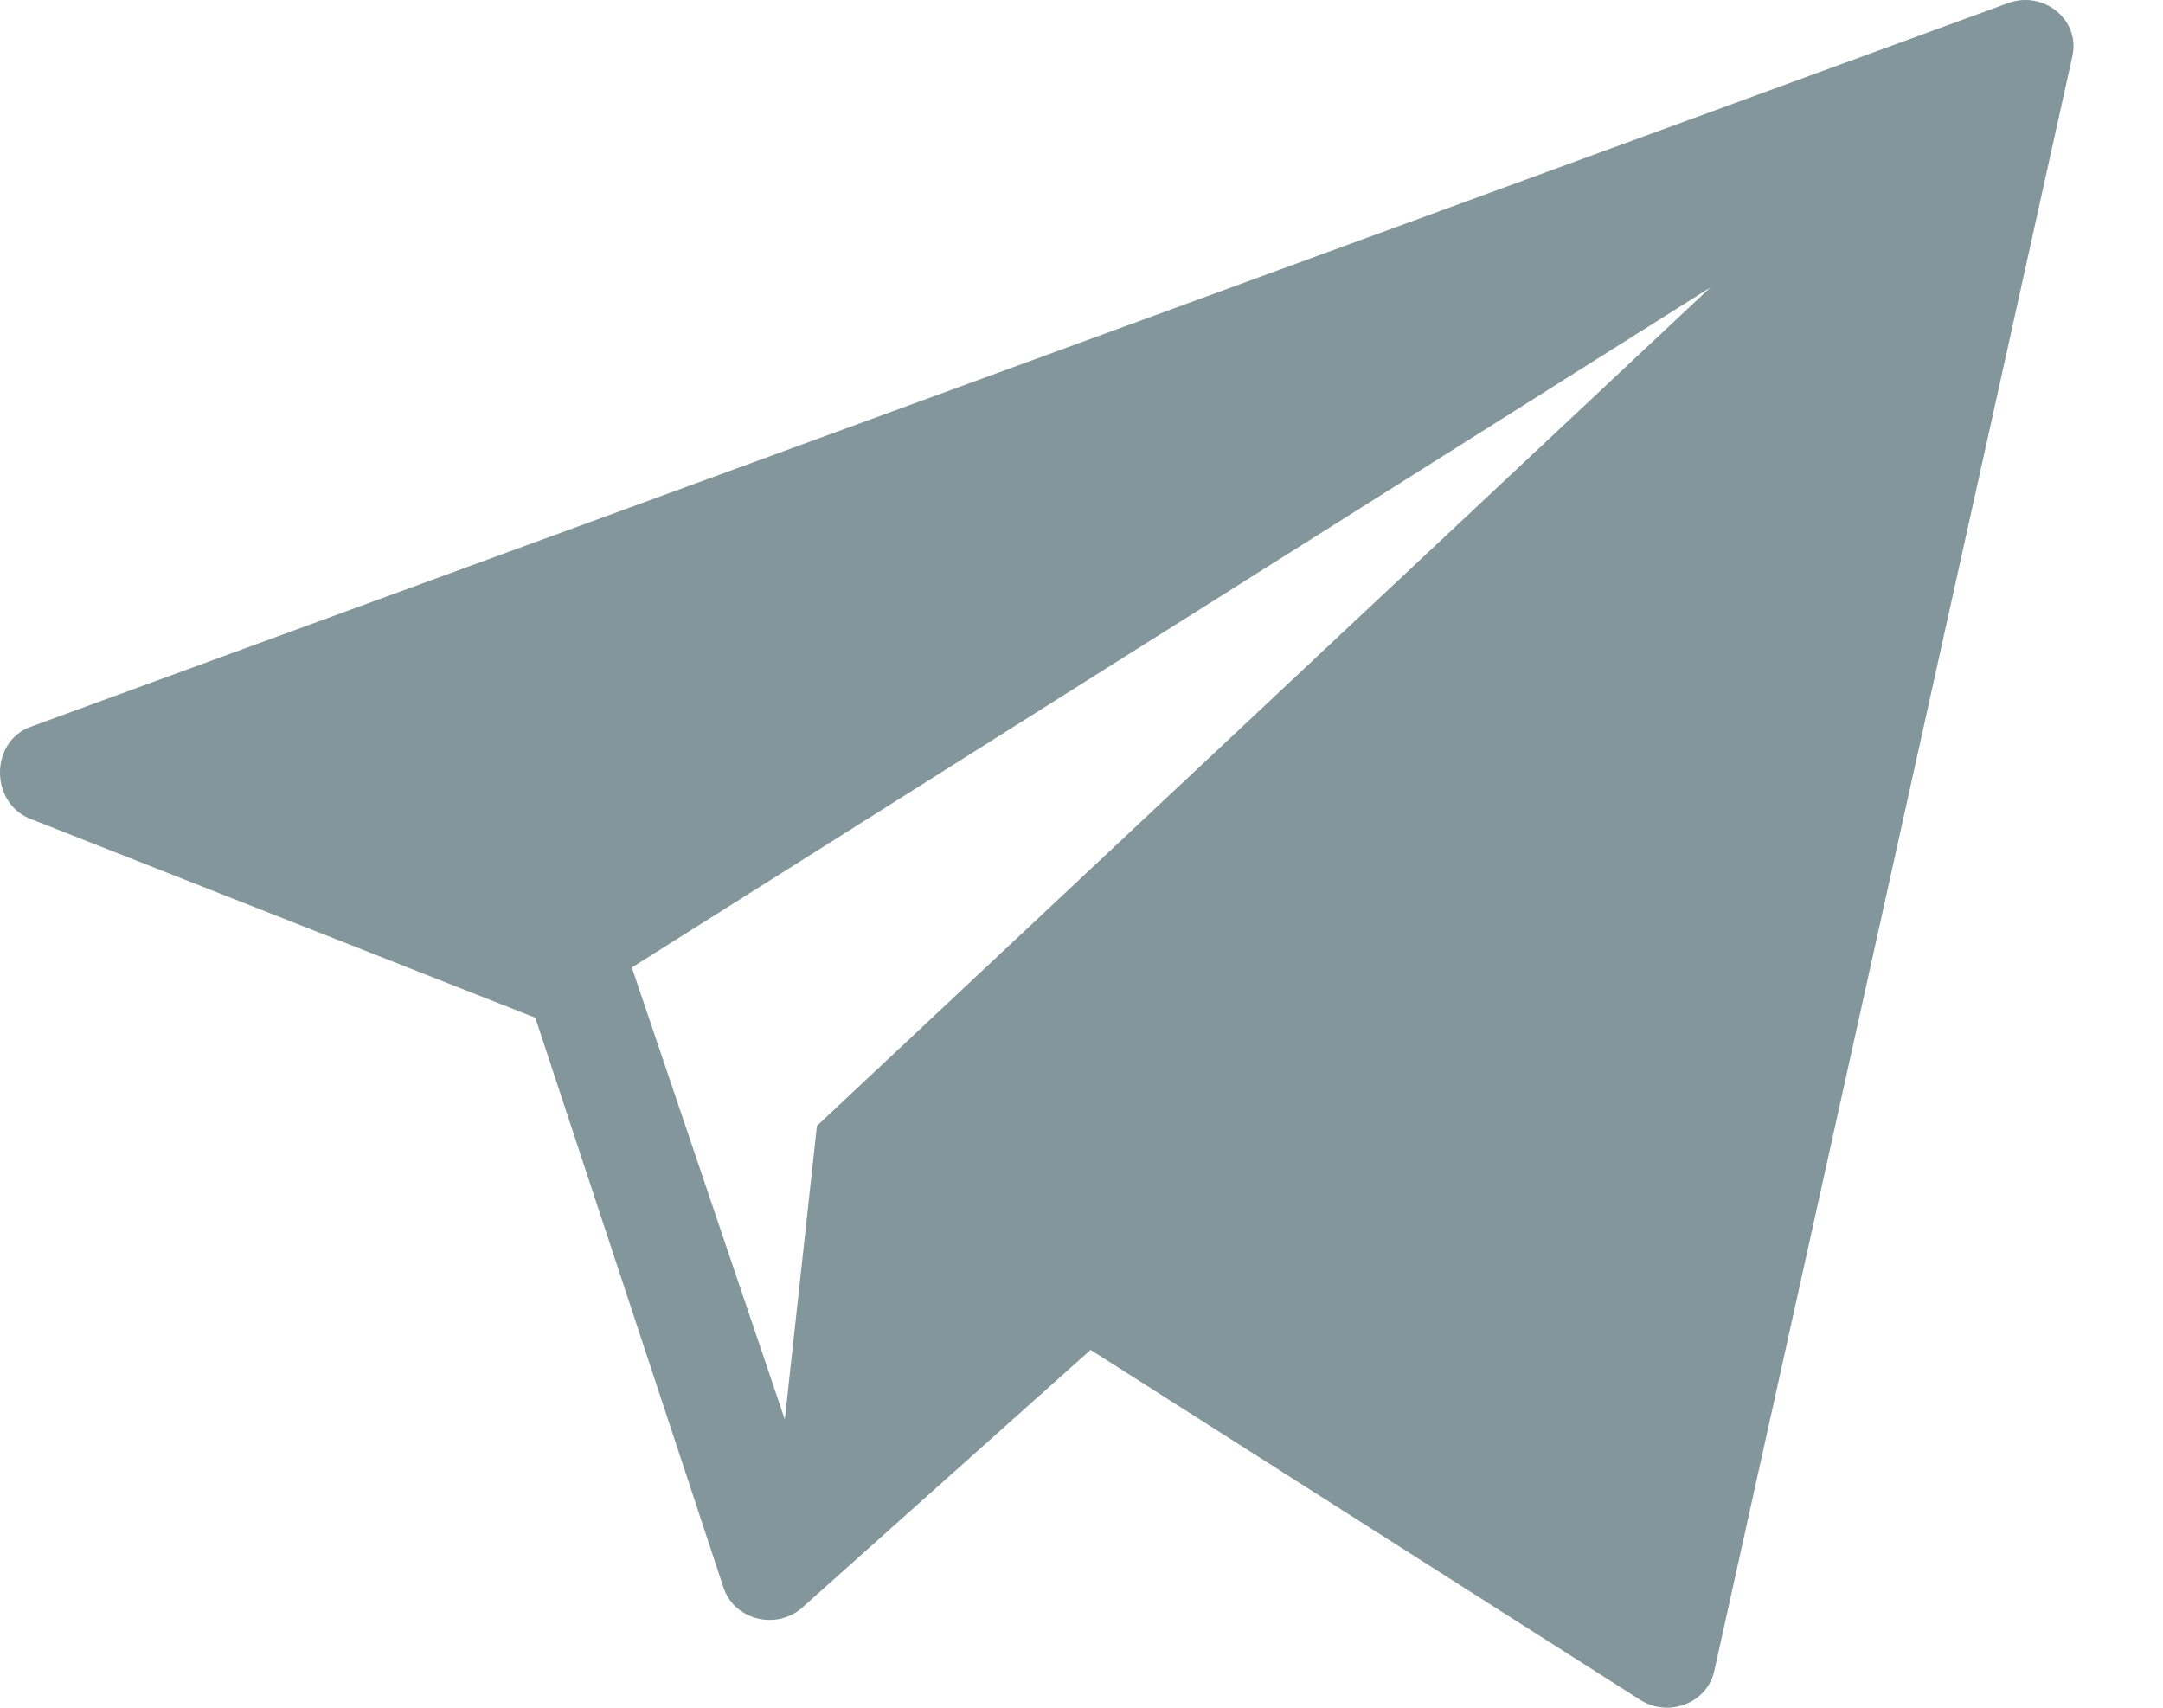
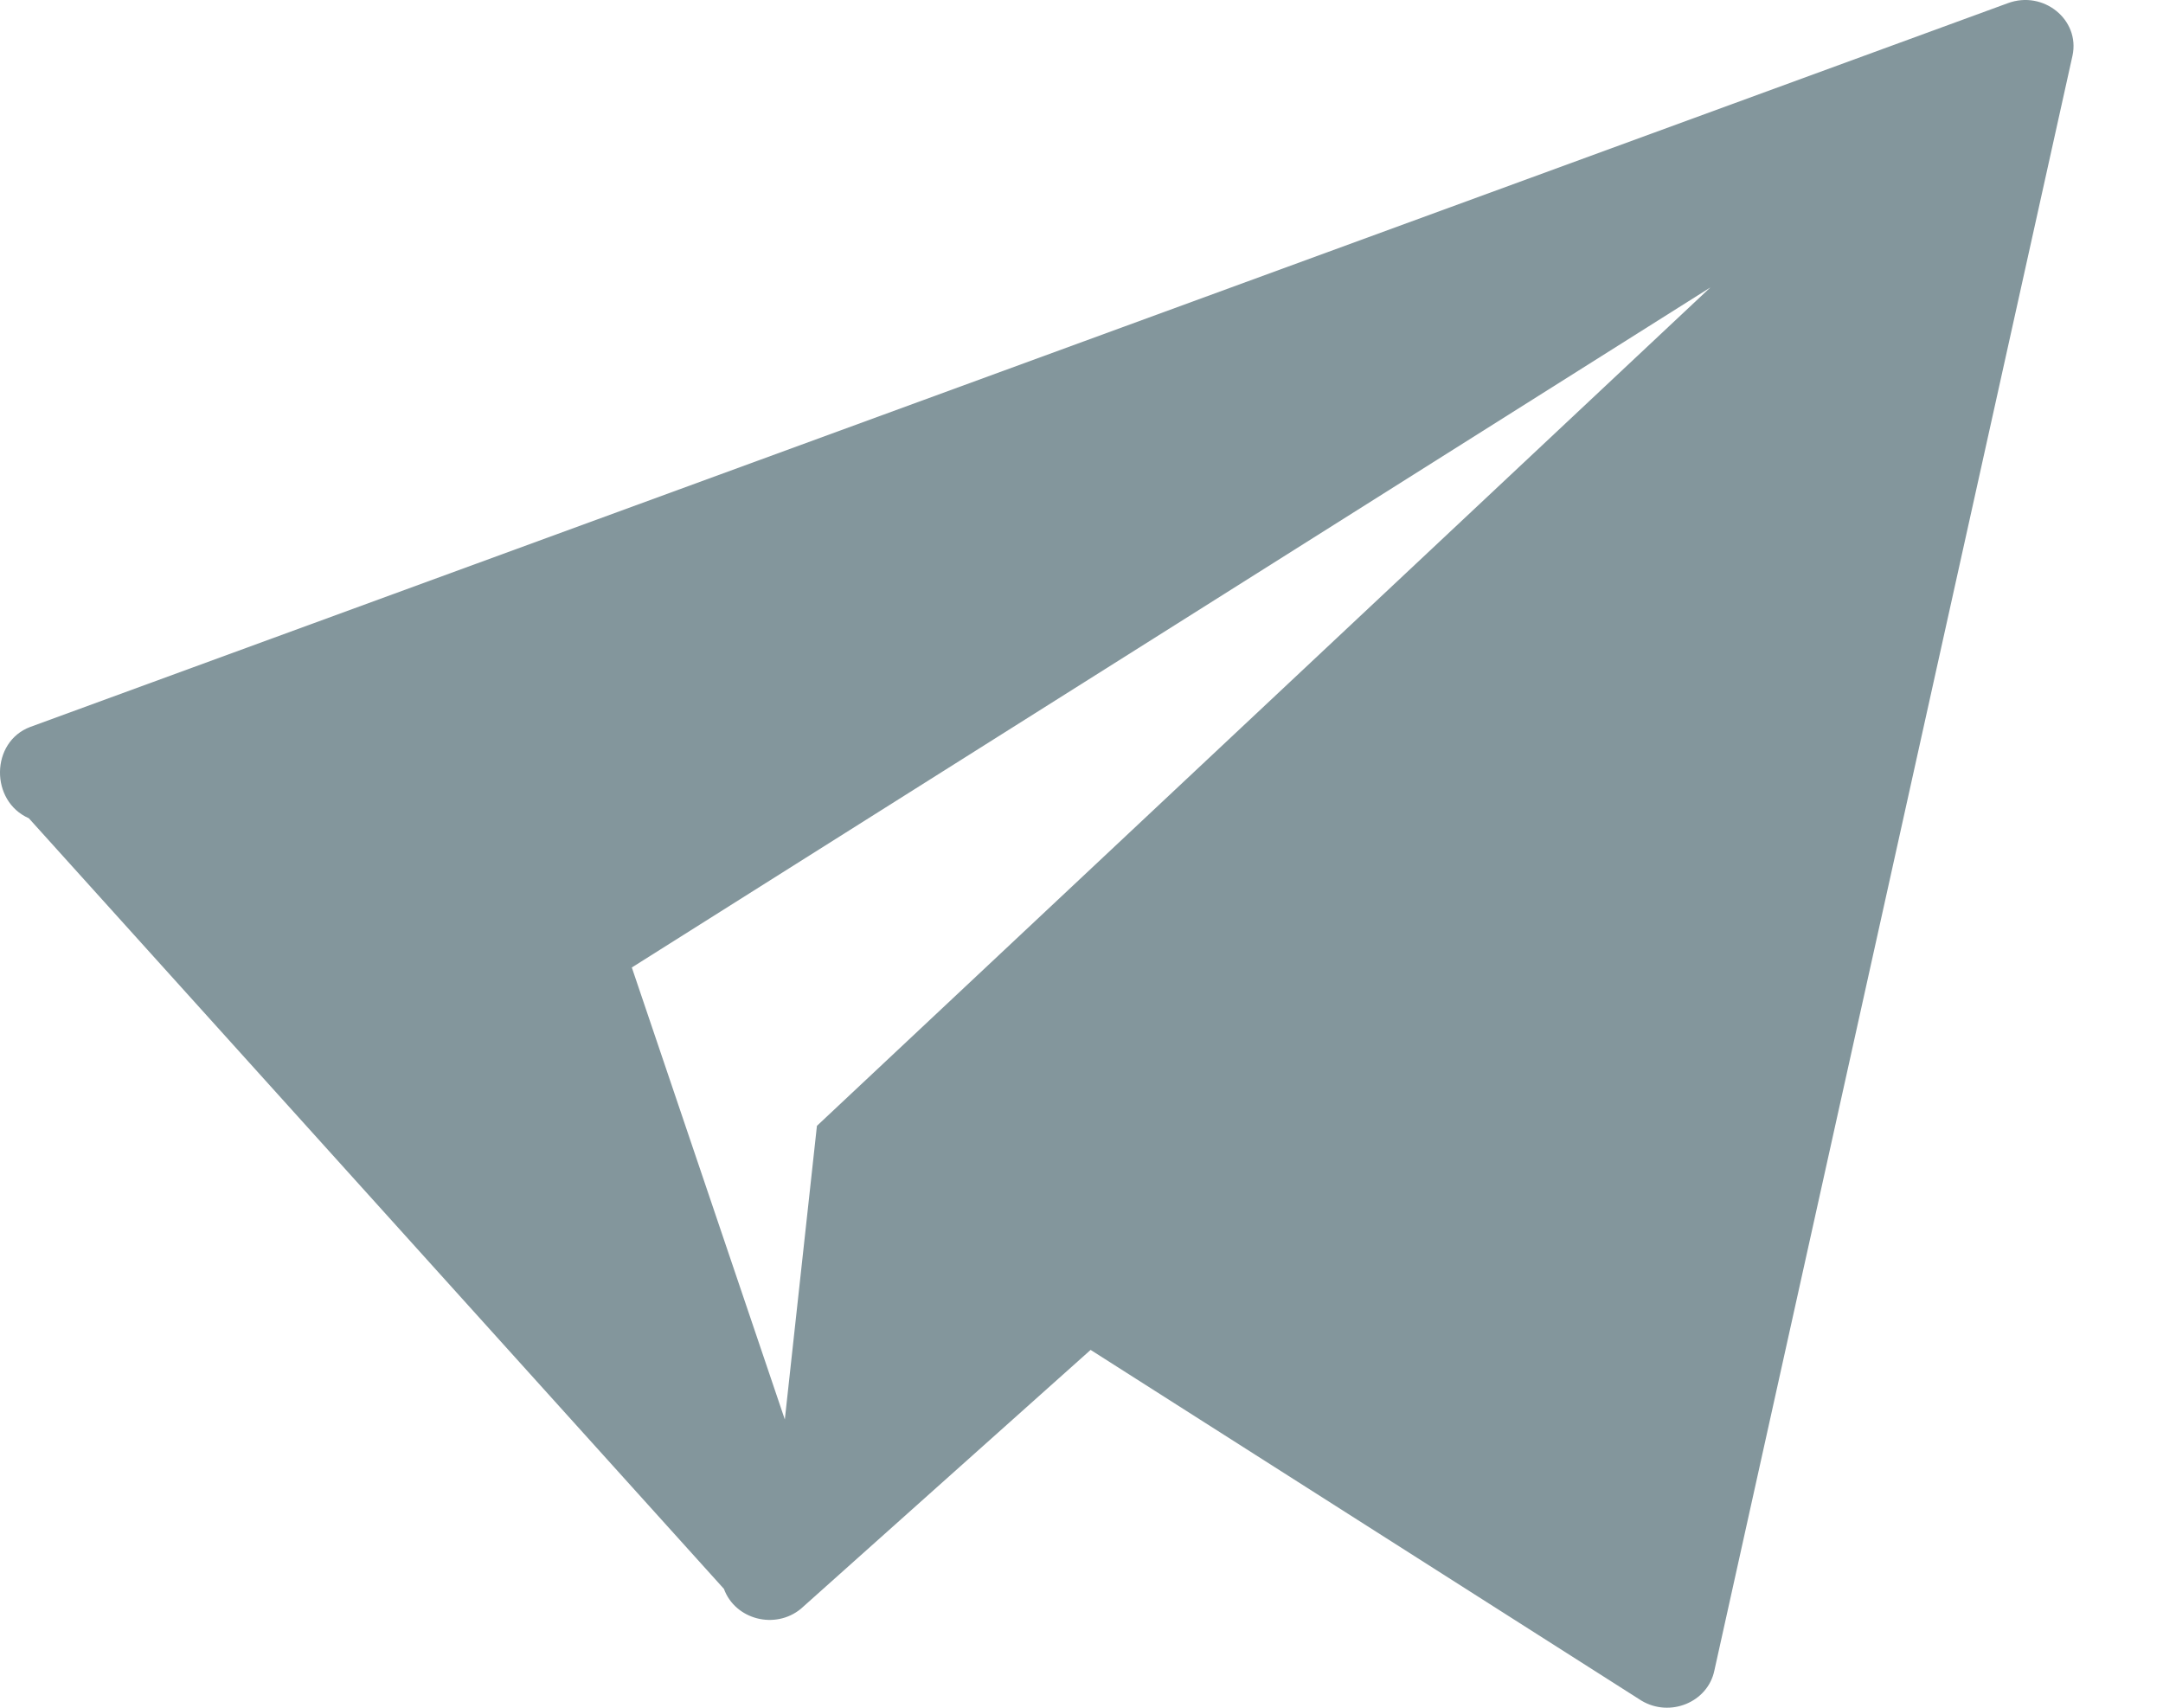
<svg xmlns="http://www.w3.org/2000/svg" width="19" height="15" viewBox="0 0 19 15" fill="none">
-   <path d="M17.637 0.028L0.266 6.385C-0.084 6.516 -0.089 7.037 0.253 7.187L4.702 8.939L6.359 13.956C6.458 14.226 6.809 14.317 7.035 14.131L9.58 11.857L14.419 14.938C14.67 15.088 15.001 14.952 15.059 14.674L18.205 0.489C18.273 0.173 17.949 -0.088 17.637 0.028ZM7.176 9.889L6.894 12.468L5.55 8.498L15.024 2.525L7.176 9.889Z" fill="#83969C" />
+   <path d="M17.637 0.028L0.266 6.385C-0.084 6.516 -0.089 7.037 0.253 7.187L6.359 13.956C6.458 14.226 6.809 14.317 7.035 14.131L9.58 11.857L14.419 14.938C14.67 15.088 15.001 14.952 15.059 14.674L18.205 0.489C18.273 0.173 17.949 -0.088 17.637 0.028ZM7.176 9.889L6.894 12.468L5.55 8.498L15.024 2.525L7.176 9.889Z" fill="#83969C" />
</svg>